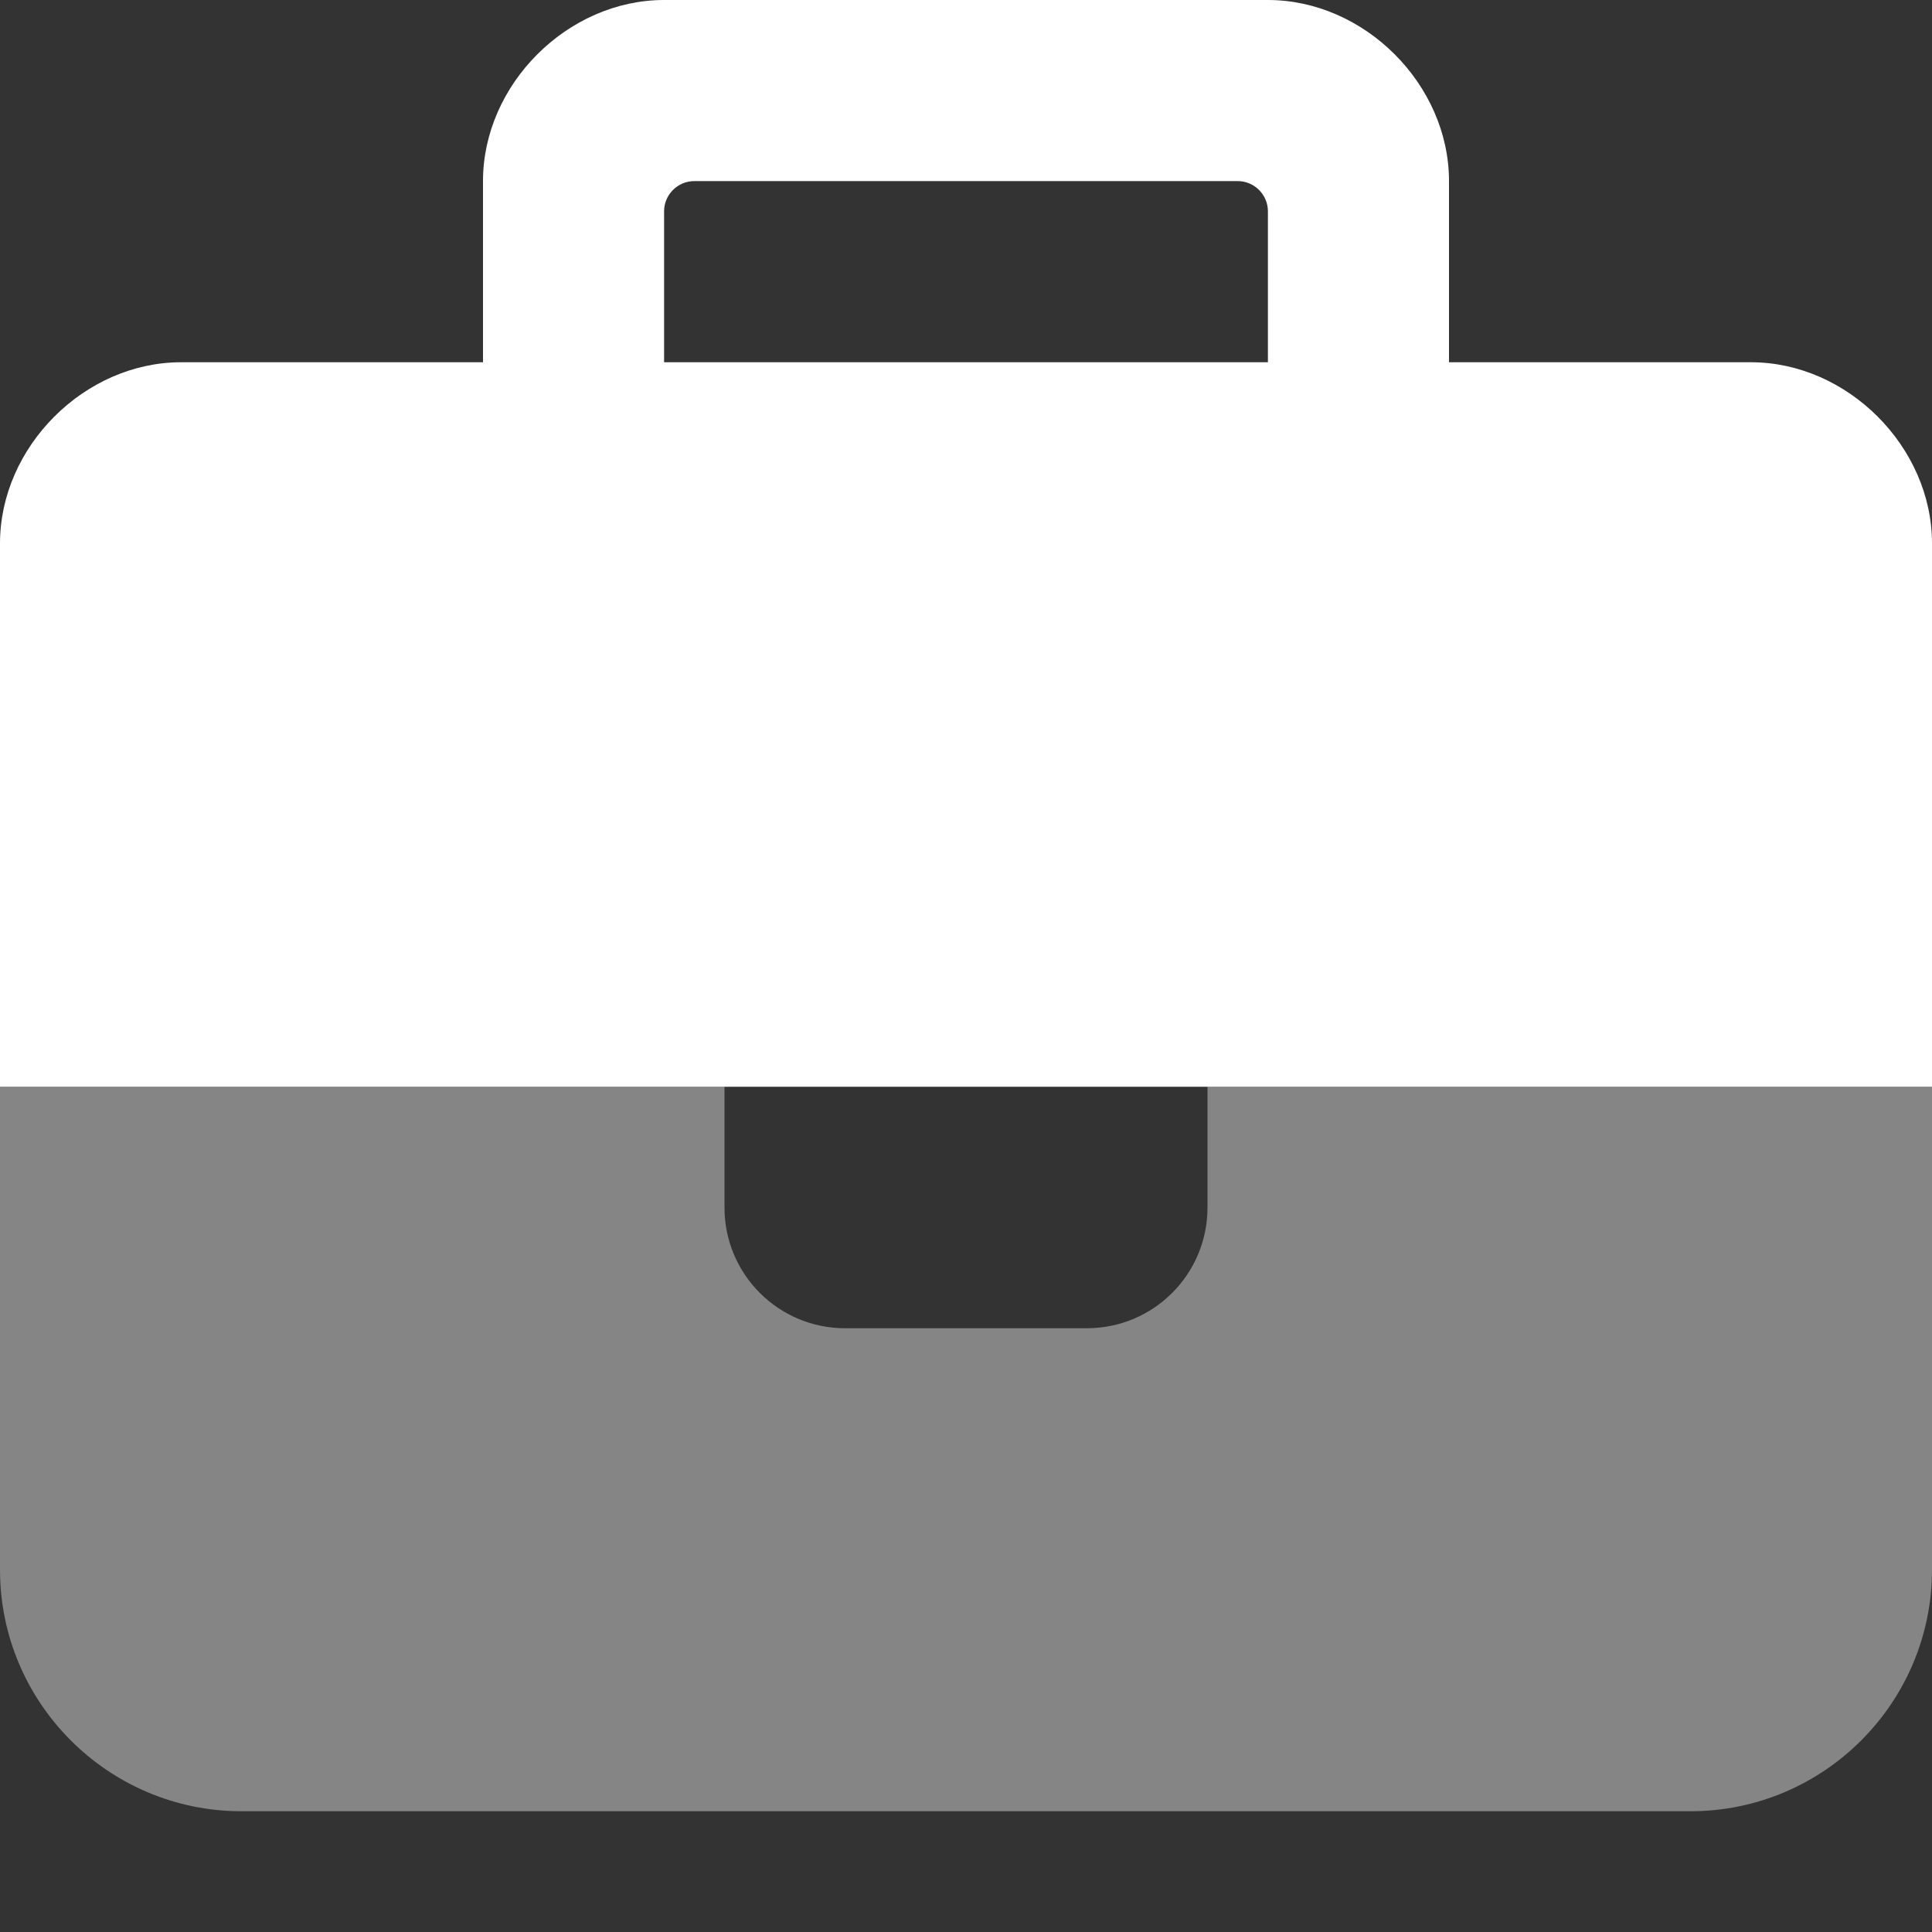
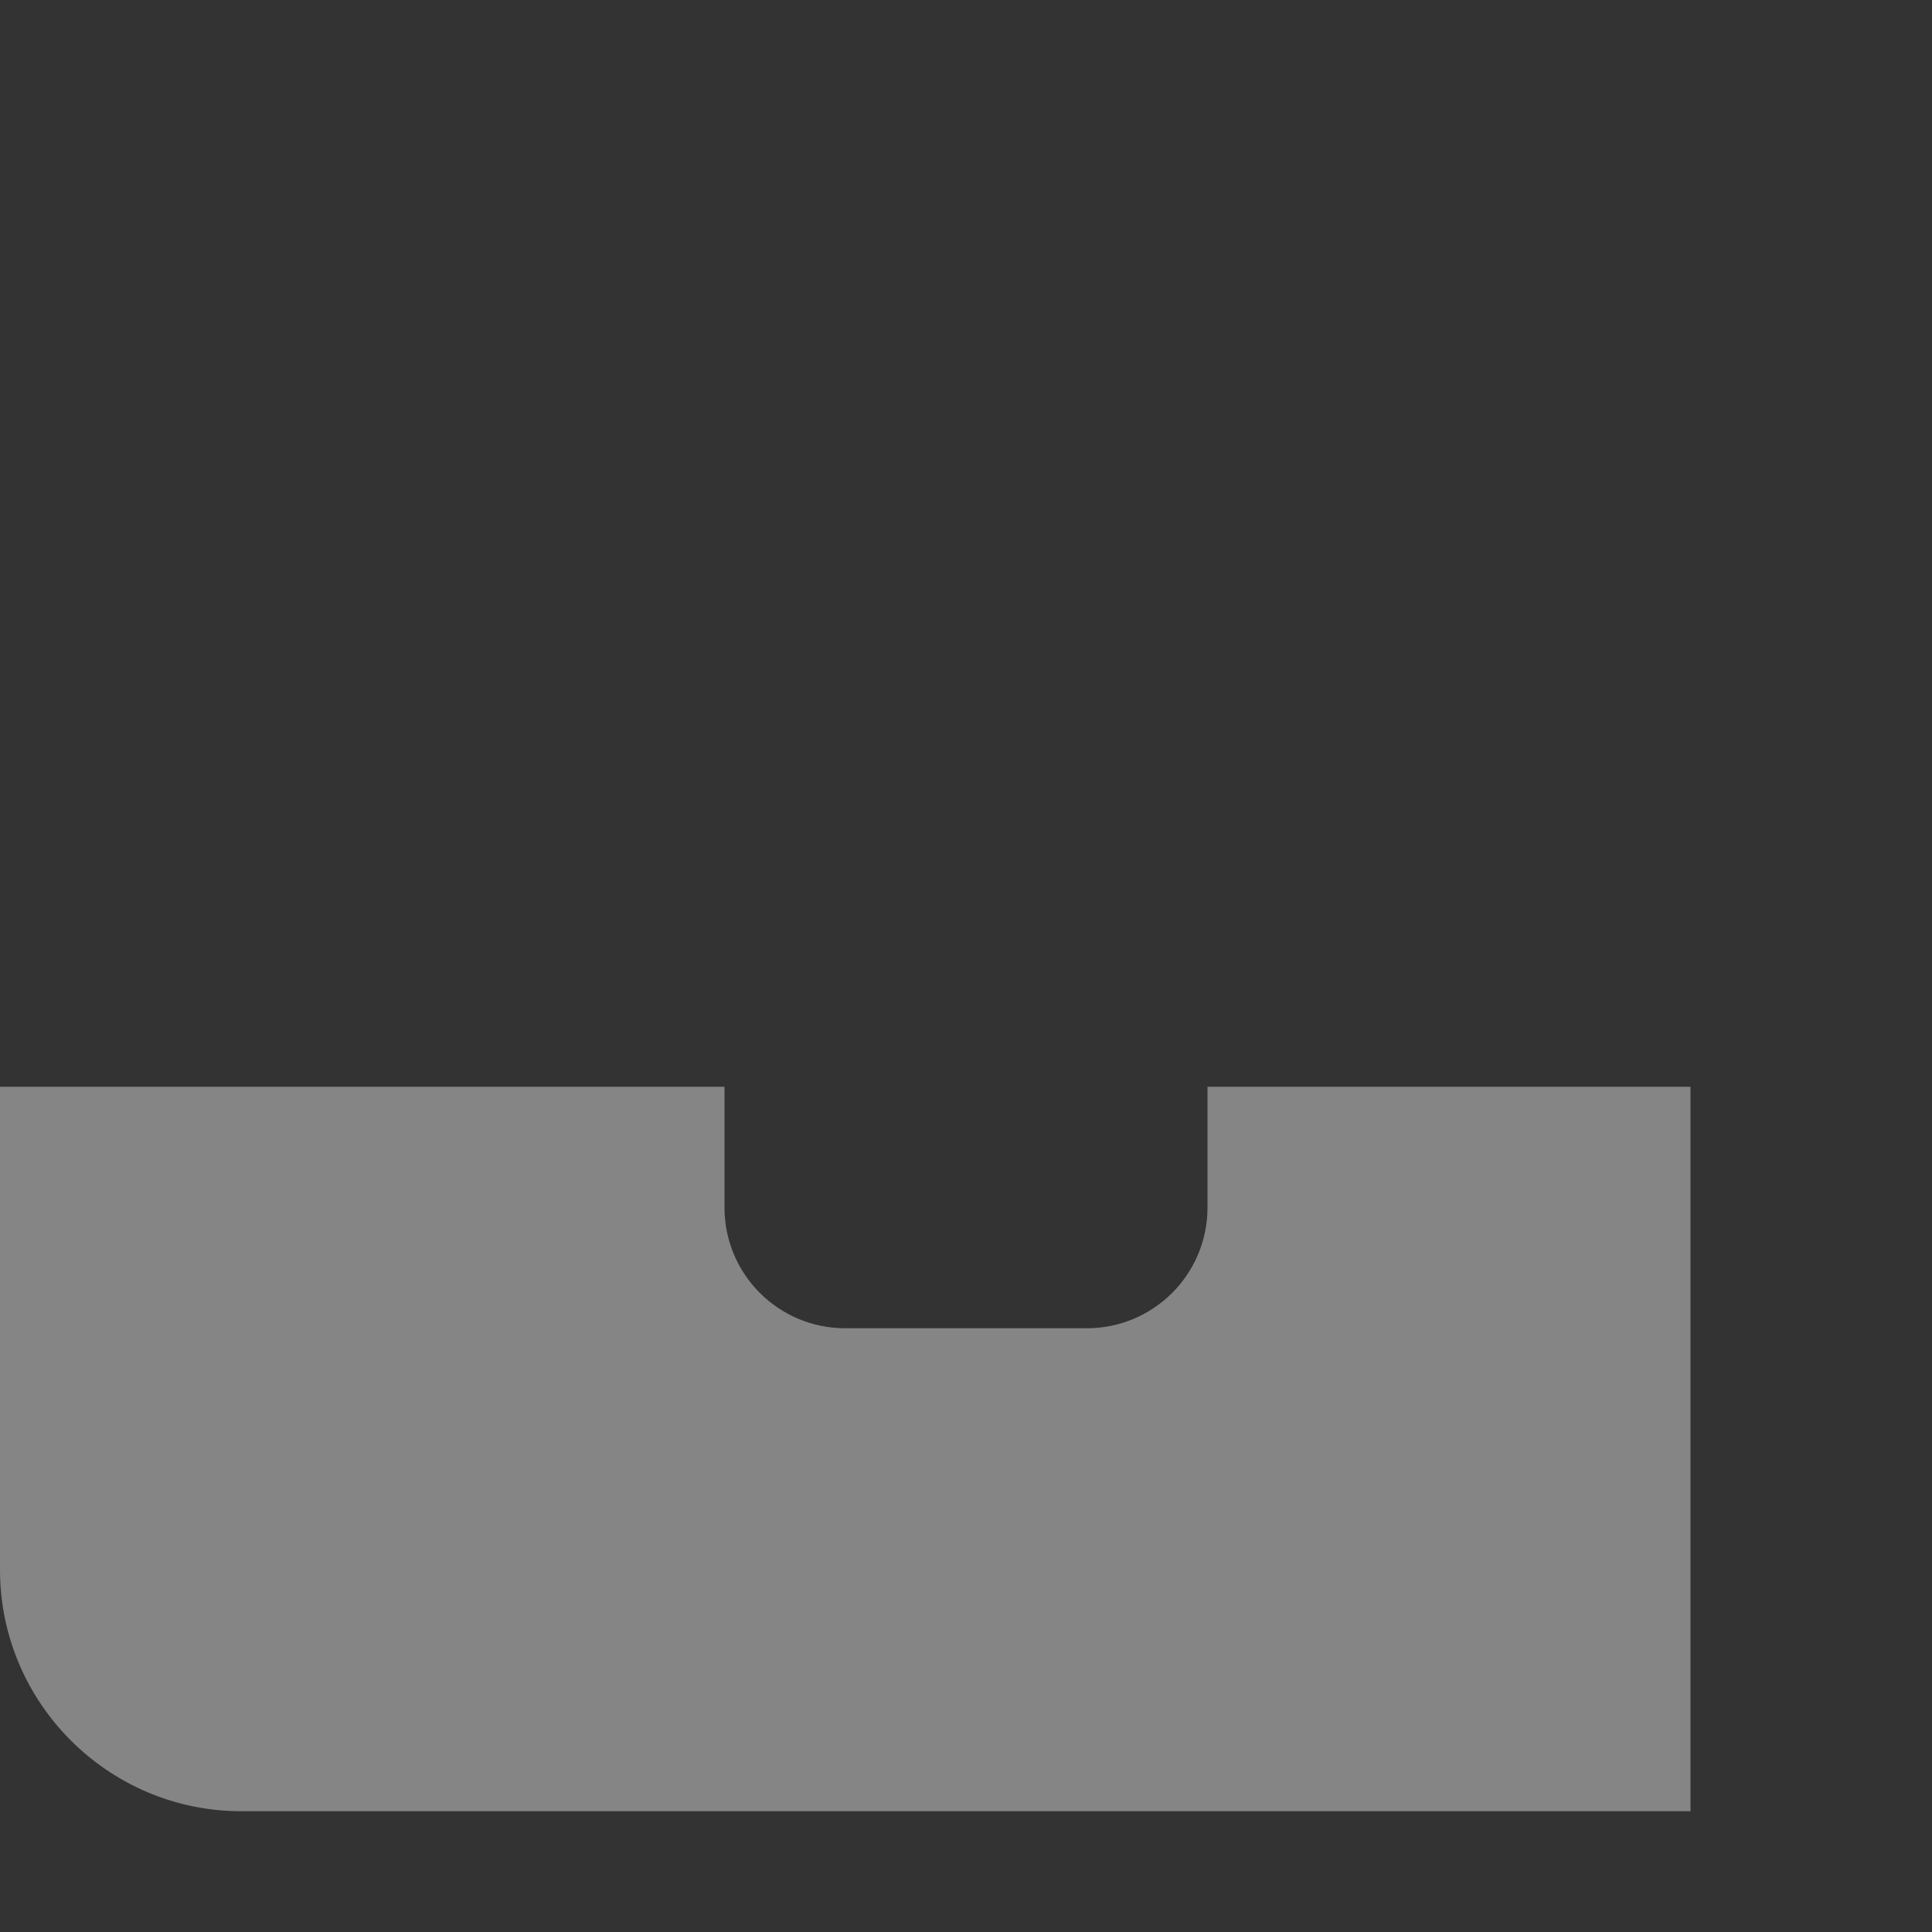
<svg xmlns="http://www.w3.org/2000/svg" width="30" height="30" viewBox="0 0 30 30" fill="none">
  <rect x="0" y="0" width="30" height="30" fill="#333333" stroke="none" />
-   <path opacity="0.4" d="M0 16.875V24.375C0 26.443 1.682 28.125 3.75 28.125H26.25C28.318 28.125 30 26.443 30 24.375V16.875H18.75V18.75C18.75 19.787 17.912 20.625 16.875 20.625H13.125C12.088 20.625 11.25 19.787 11.25 18.75V16.875H0Z" fill="white" />
-   <path d="M22.5 5.625H27.188C28.688 5.625 30 6.938 30 8.438V16.875H0V8.438C0 6.938 1.312 5.625 2.812 5.625H7.5V3.281V2.812C7.5 1.312 8.812 0 10.312 0H10.781H19.219H19.688C21.188 0 22.5 1.312 22.5 2.812V3.281V5.625ZM19.688 5.625V3.281C19.688 3.023 19.477 2.812 19.219 2.812H10.781C10.523 2.812 10.312 3.023 10.312 3.281V5.625H19.688Z" fill="white" />
+   <path opacity="0.4" d="M0 16.875V24.375C0 26.443 1.682 28.125 3.75 28.125H26.25V16.875H18.75V18.75C18.75 19.787 17.912 20.625 16.875 20.625H13.125C12.088 20.625 11.25 19.787 11.25 18.75V16.875H0Z" fill="white" />
</svg>